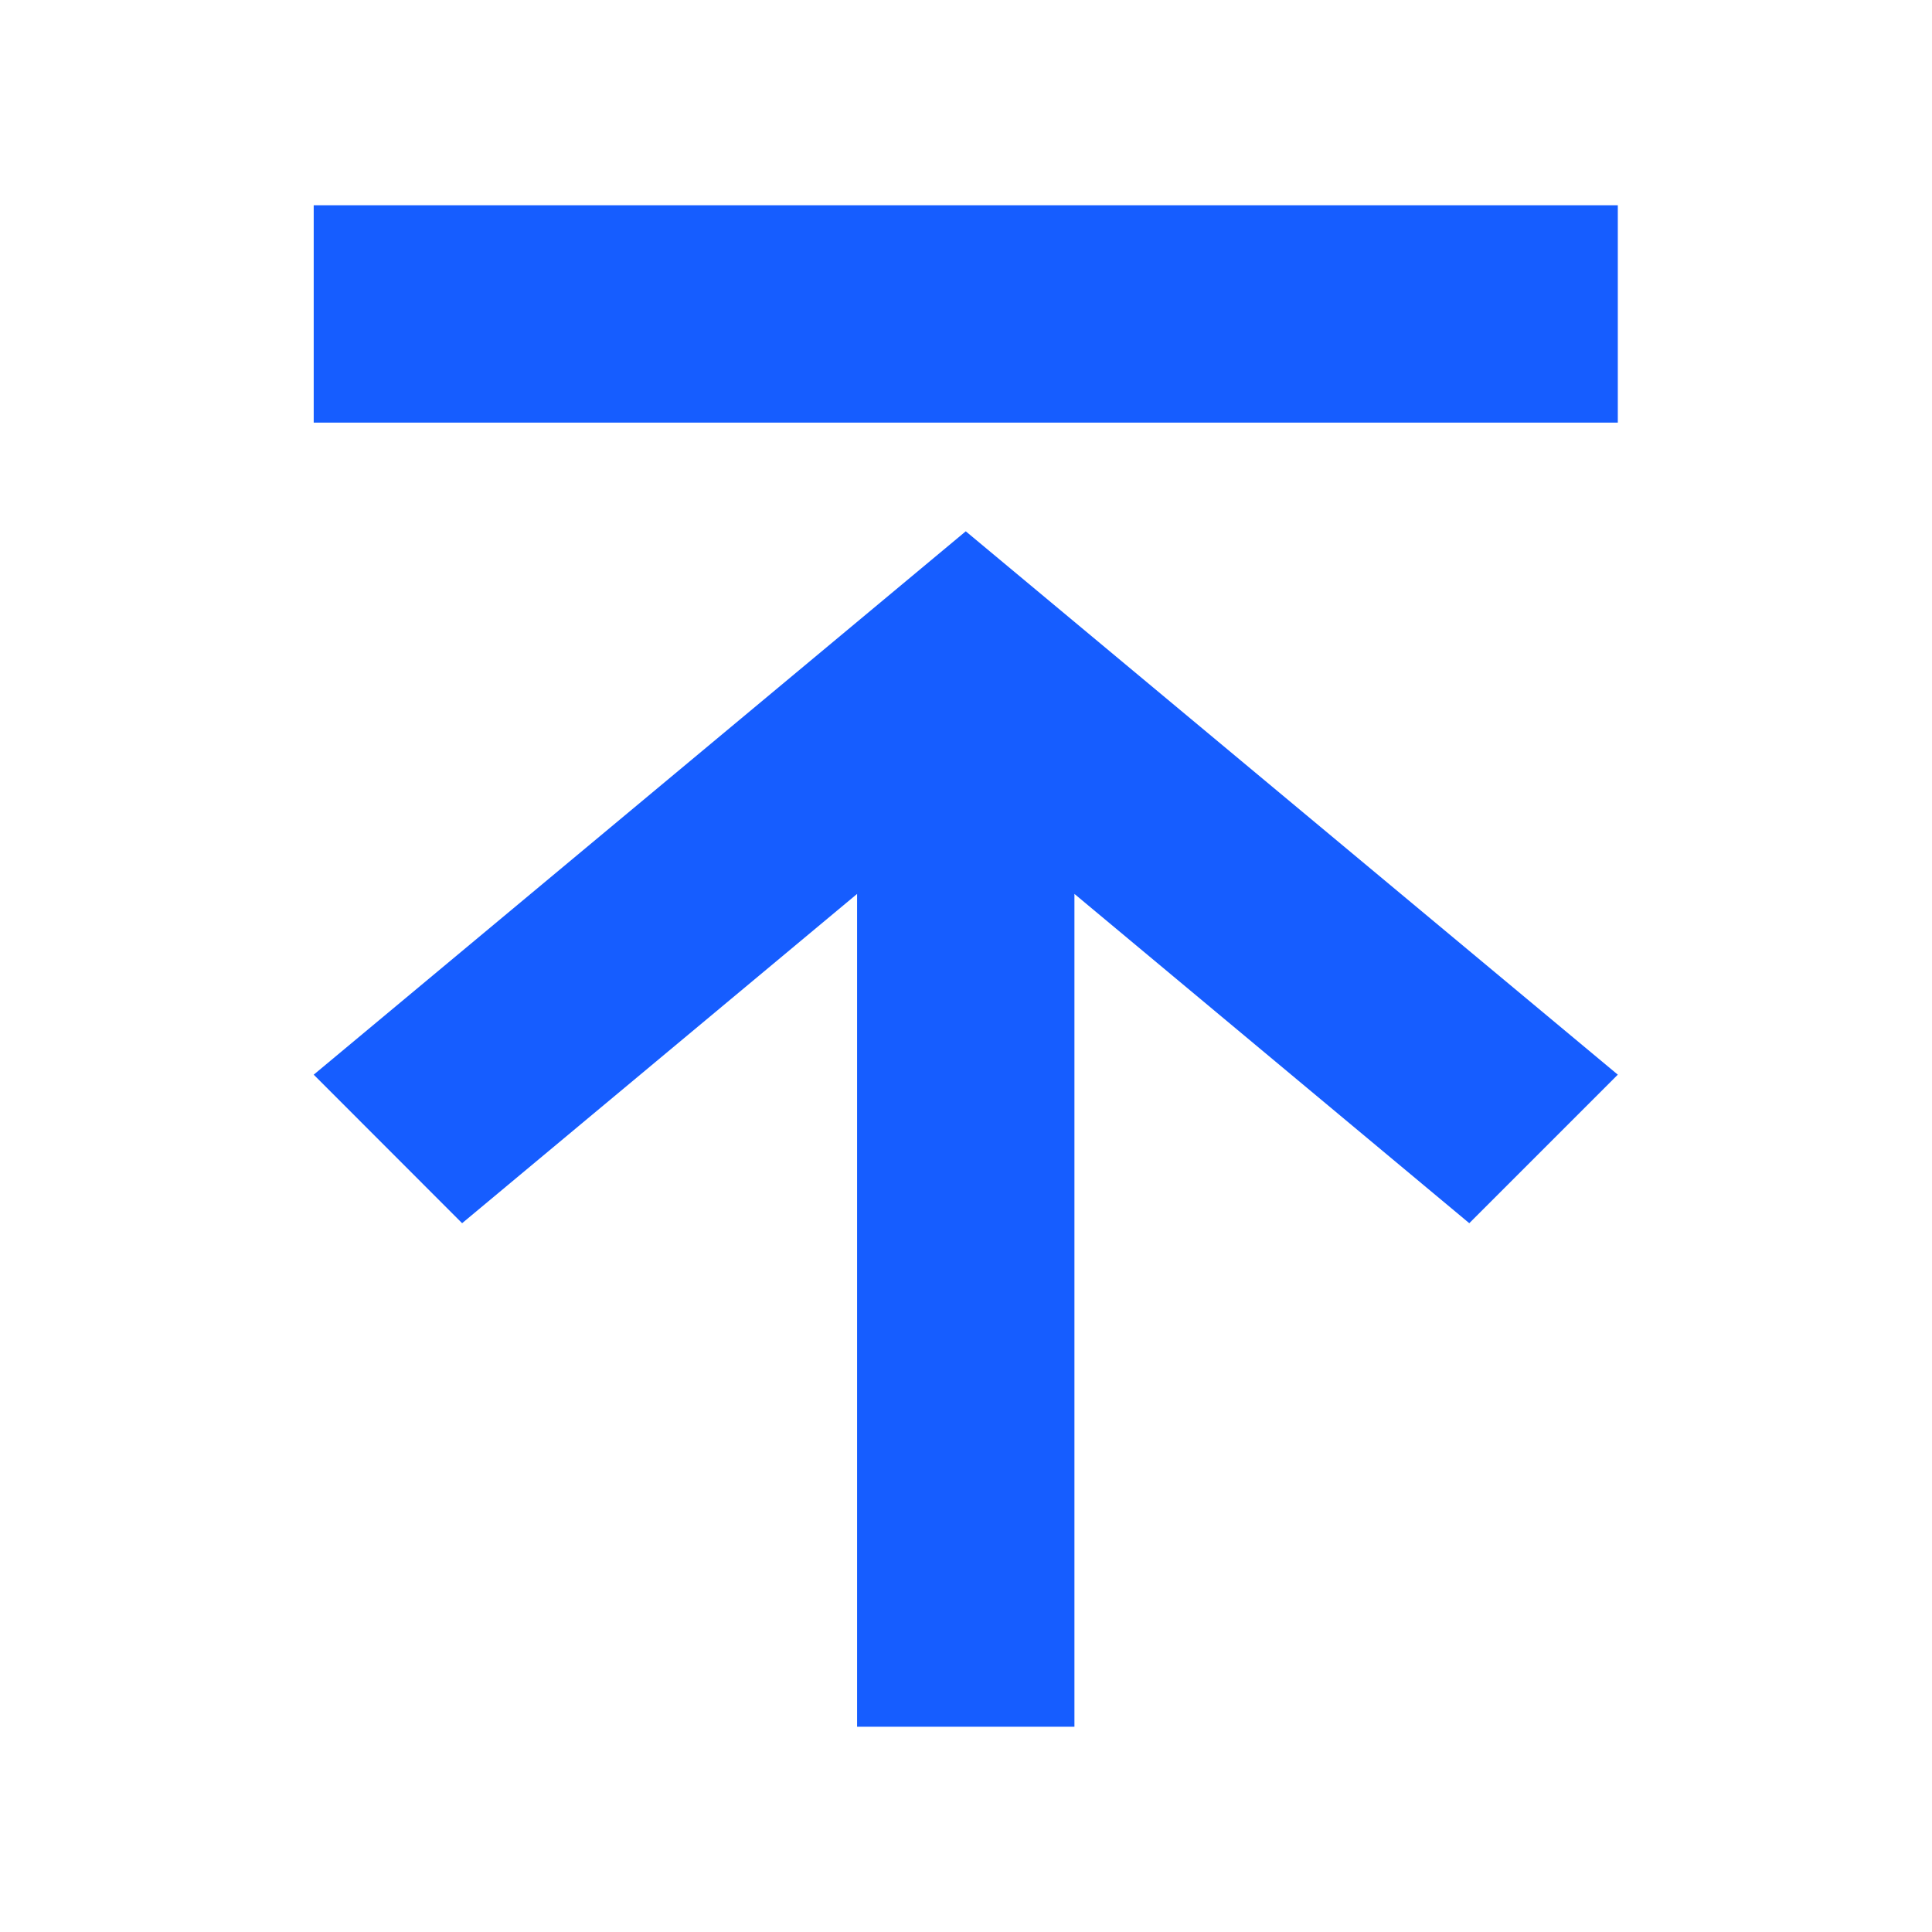
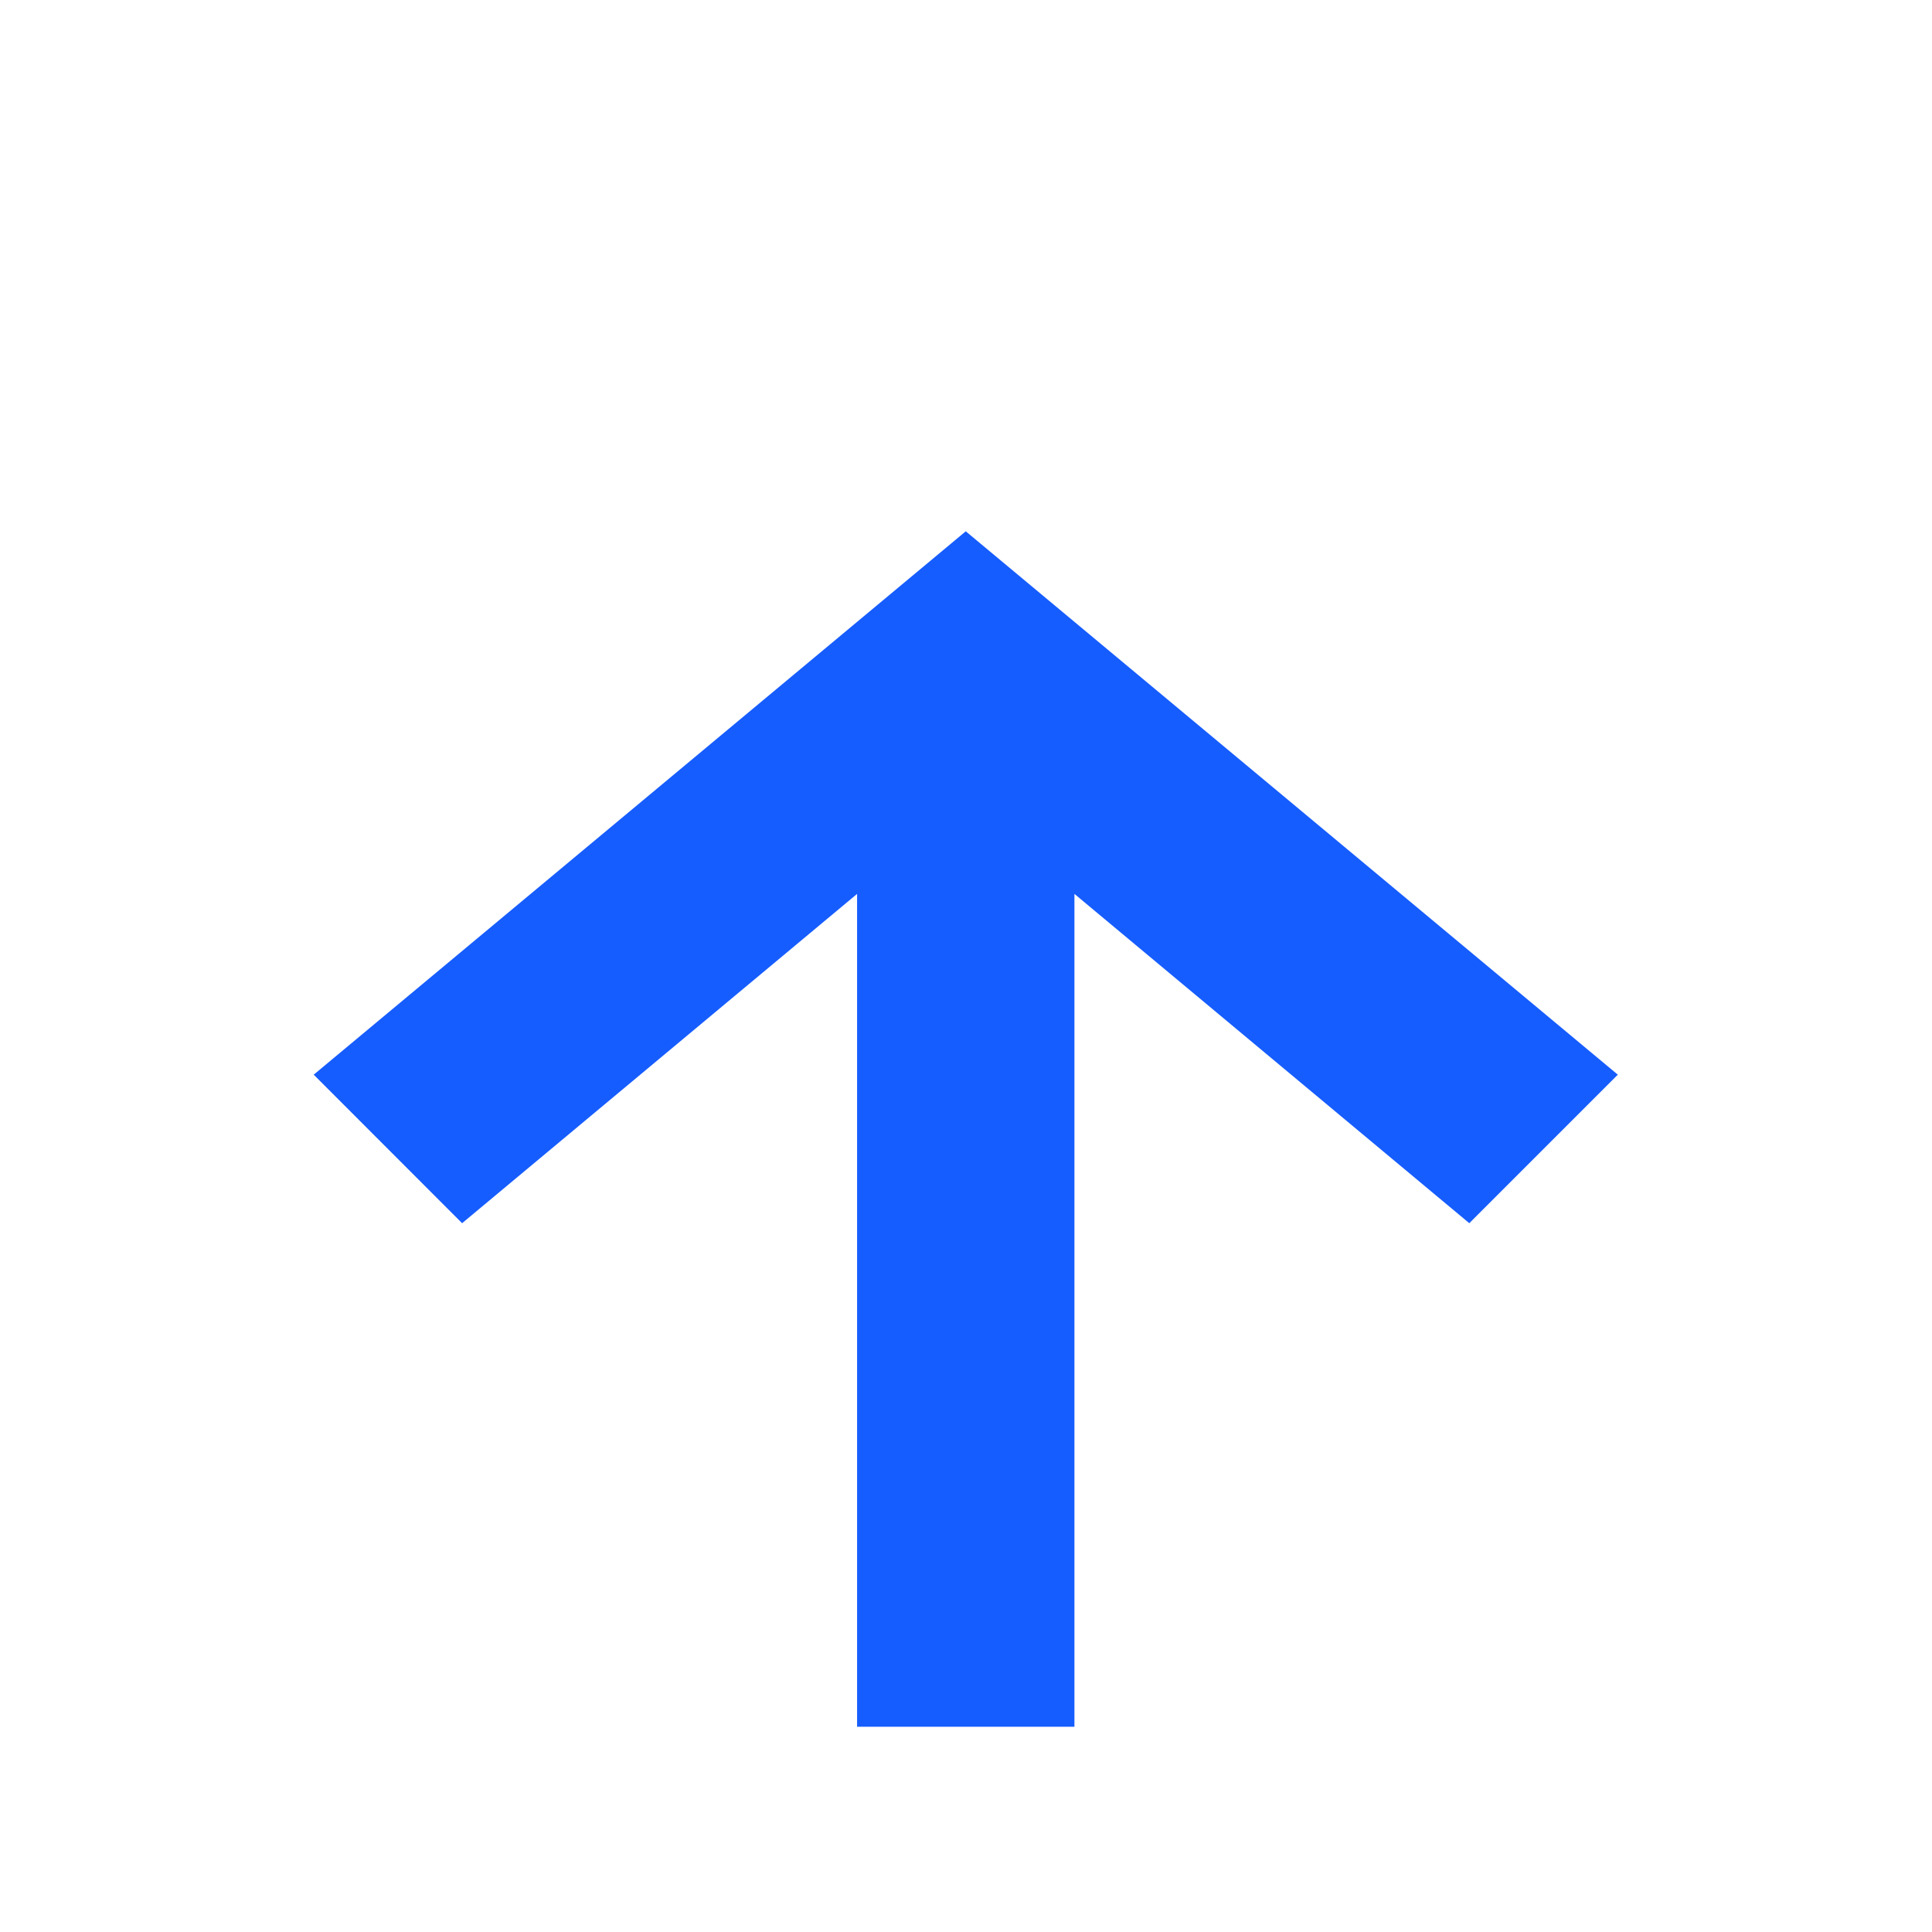
<svg xmlns="http://www.w3.org/2000/svg" width="16" height="16" viewBox="0 0 16 16" fill="none">
  <g id="ONES é¢åçä¼ä¸çº§ç åç®¡çå¹³å°  ONES 1">
-     <path id="Vector" d="M7.998 4.4L13.398 8.9L12.168 10.13L8.898 7.403V14.3H7.098V7.403L3.827 10.13L2.598 8.9L7.998 4.4ZM13.398 1.7V3.5H2.598V1.7H13.398Z" fill="#165DFF" />
+     <path id="Vector" d="M7.998 4.4L13.398 8.9L12.168 10.13L8.898 7.403V14.3H7.098V7.403L3.827 10.13L2.598 8.9L7.998 4.4ZM13.398 1.7V3.5H2.598H13.398Z" fill="#165DFF" />
  </g>
</svg>